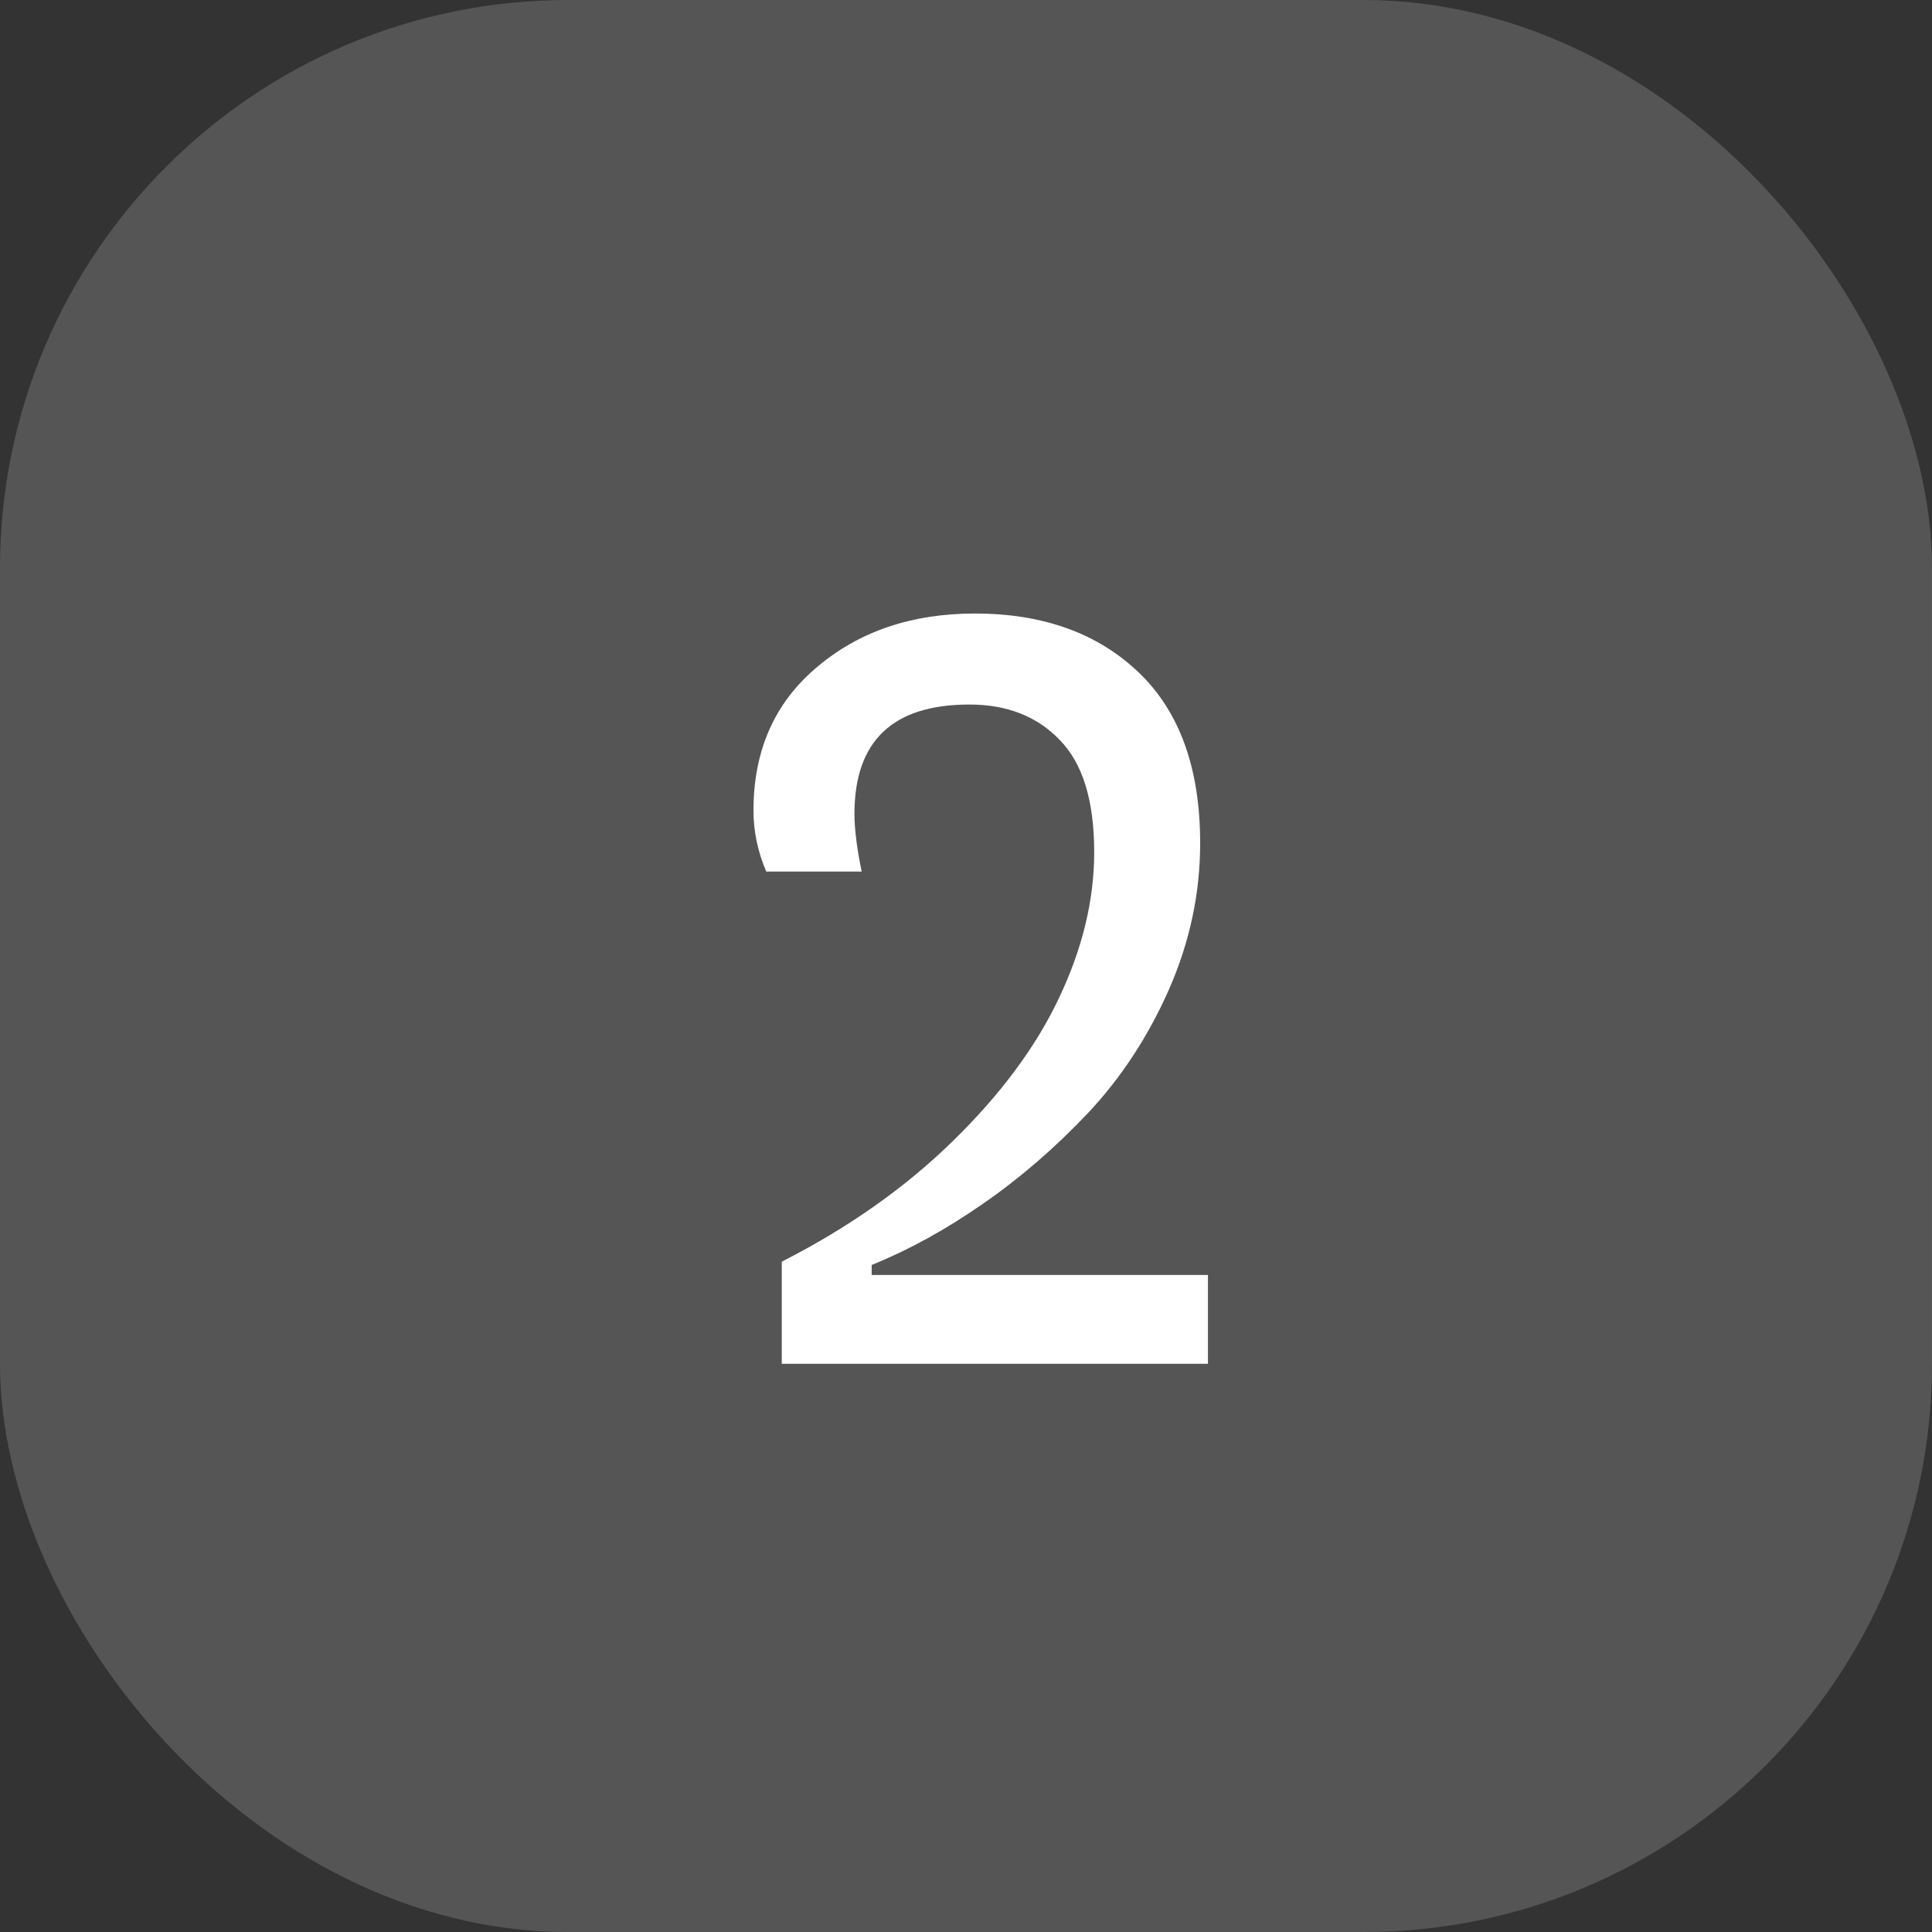
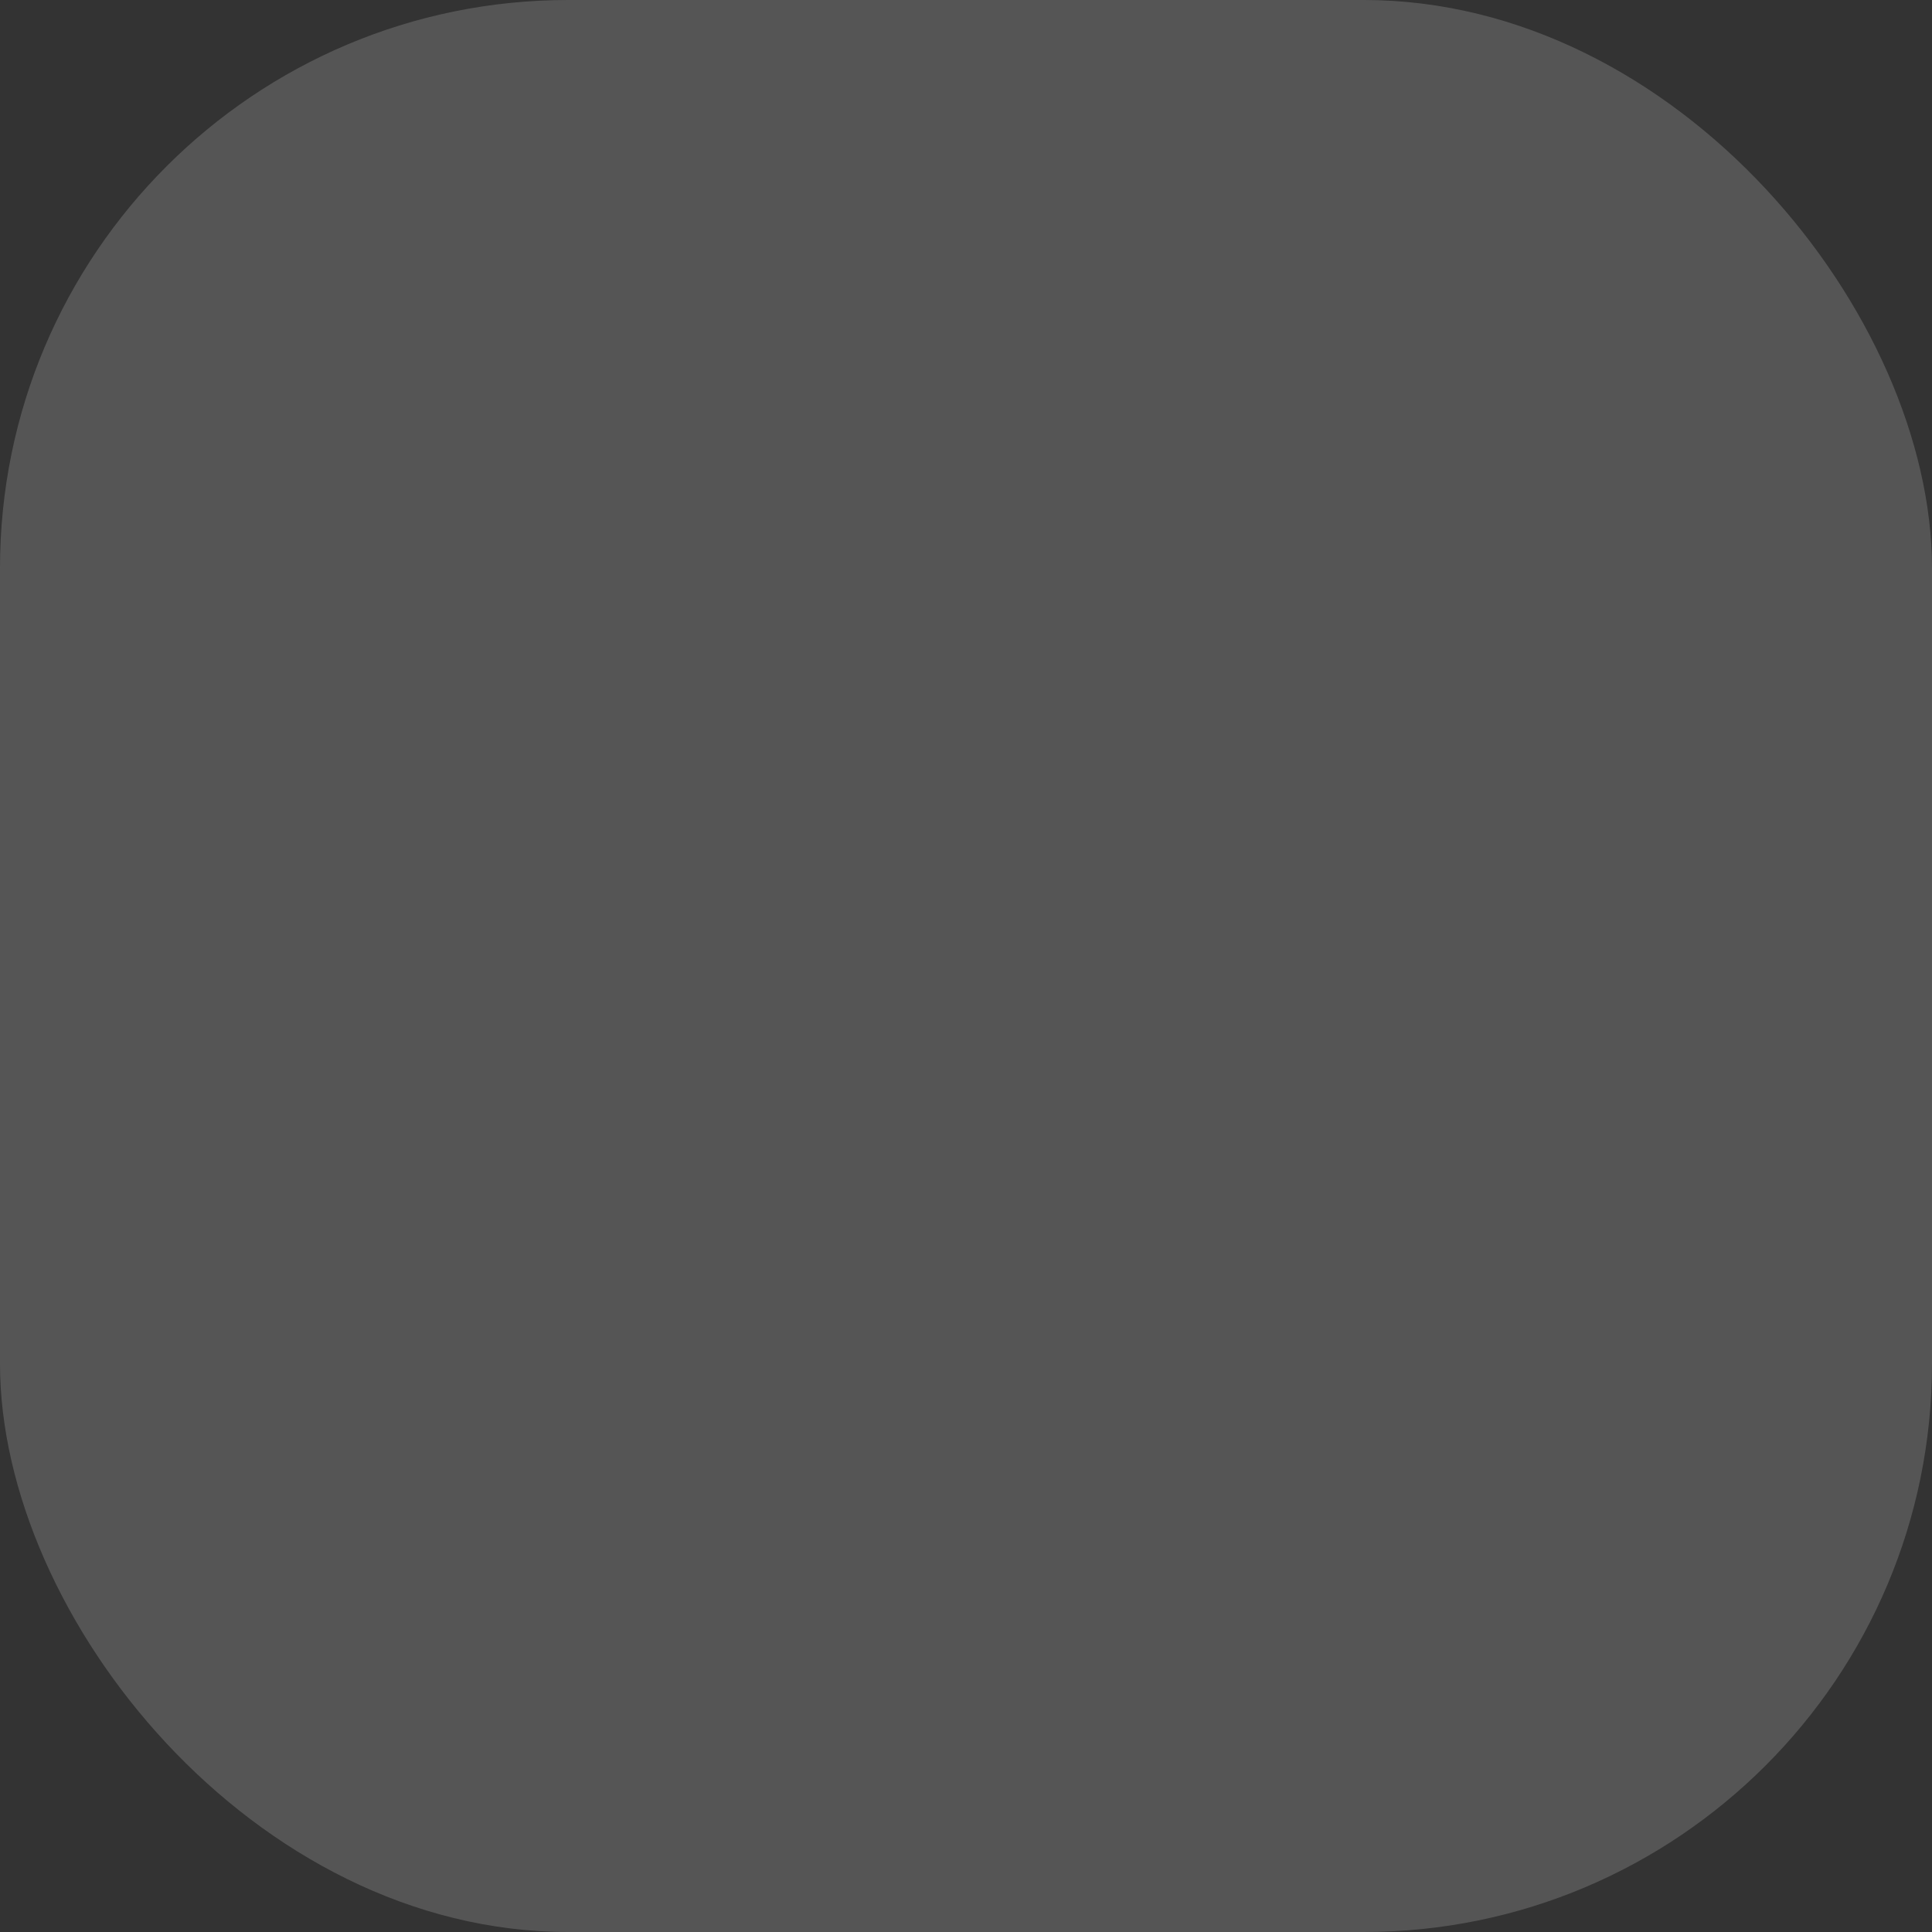
<svg xmlns="http://www.w3.org/2000/svg" width="68" height="68" viewBox="0 0 68 68" fill="none">
  <rect x="0" y="0" width="68" height="68" fill="#333333" stroke="none" />
  <rect width="68" height="68" rx="20" fill="#787878" fill-opacity="0.5" />
-   <path d="M30.68 44.875H42.516V48H27.516V44.406C29.846 43.221 31.852 41.809 33.531 40.168C35.224 38.514 36.474 36.828 37.281 35.109C38.102 33.378 38.512 31.672 38.512 29.992C38.512 28.182 38.108 26.867 37.301 26.047C36.507 25.213 35.445 24.797 34.117 24.797C31.422 24.797 30.074 26.079 30.074 28.645C30.074 29.178 30.159 29.855 30.328 30.676H26.969C26.669 29.973 26.52 29.256 26.52 28.527C26.52 26.418 27.262 24.738 28.746 23.488C30.23 22.225 32.086 21.594 34.312 21.594C36.708 21.594 38.629 22.284 40.074 23.664C41.52 25.044 42.242 27.049 42.242 29.68C42.242 31.438 41.878 33.15 41.148 34.816C40.419 36.47 39.469 37.922 38.297 39.172C37.125 40.409 35.888 41.477 34.586 42.375C33.297 43.273 31.995 43.99 30.68 44.523V44.875Z" fill="white" />
</svg>